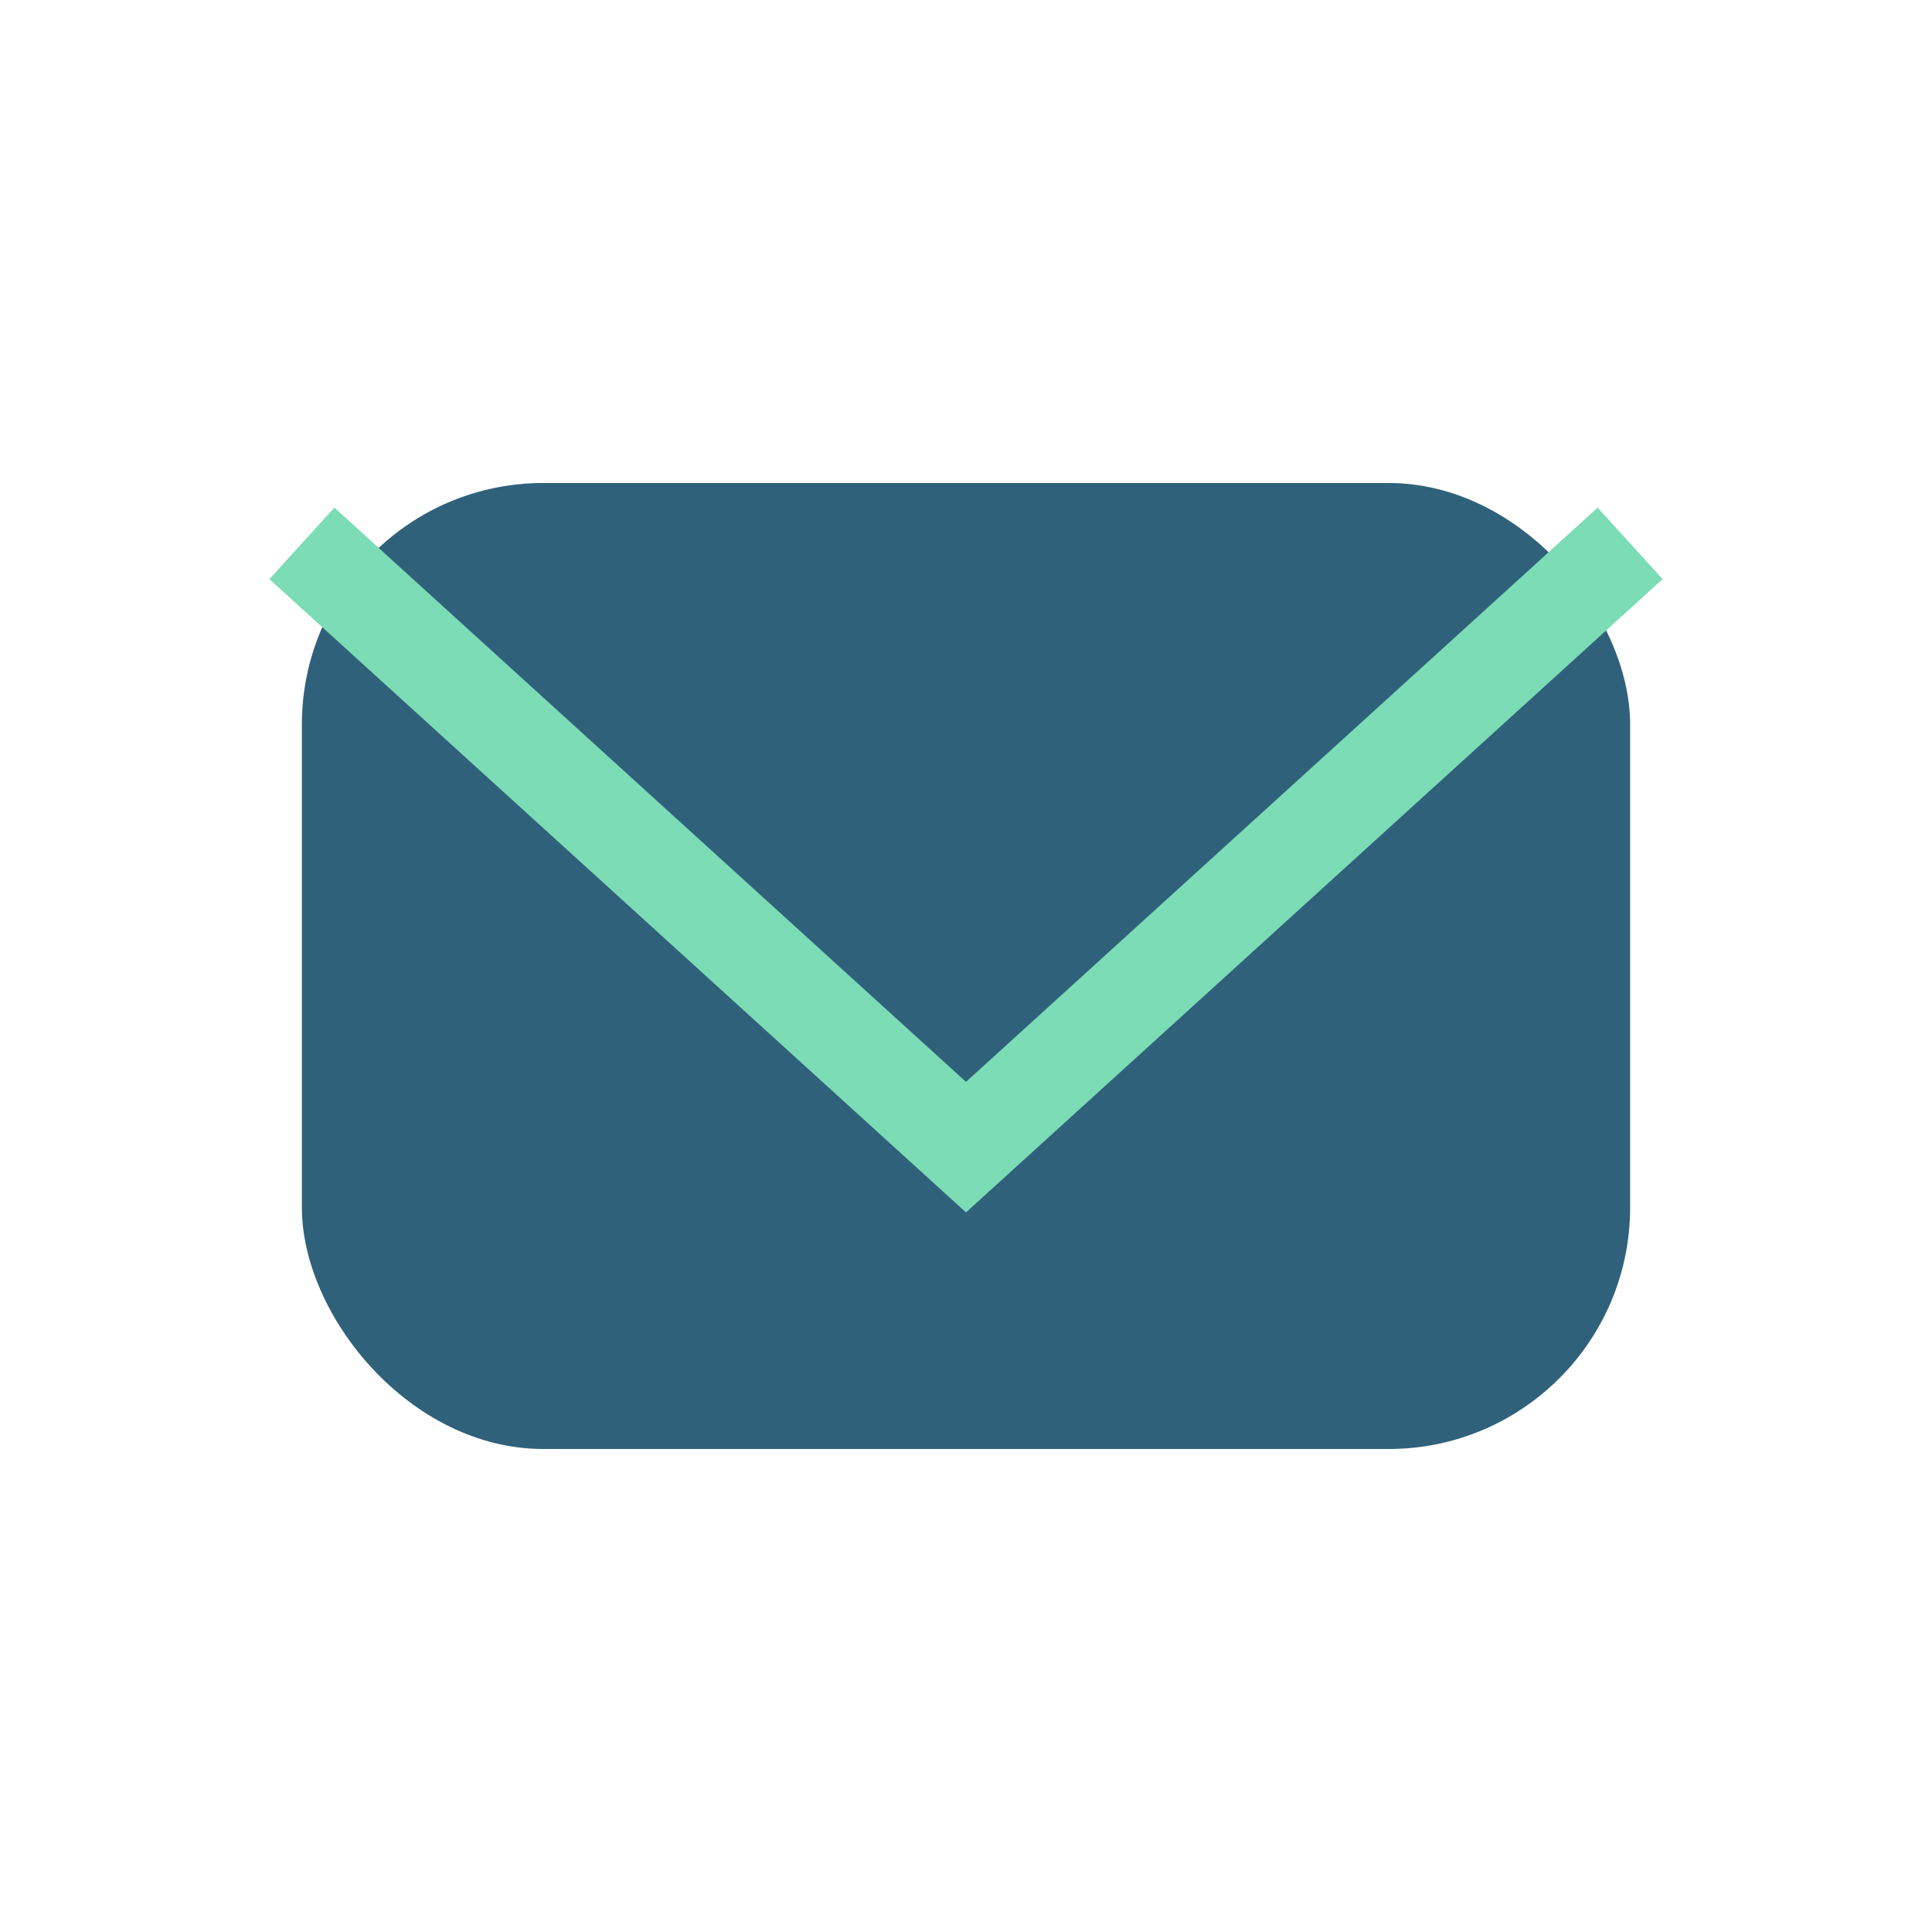
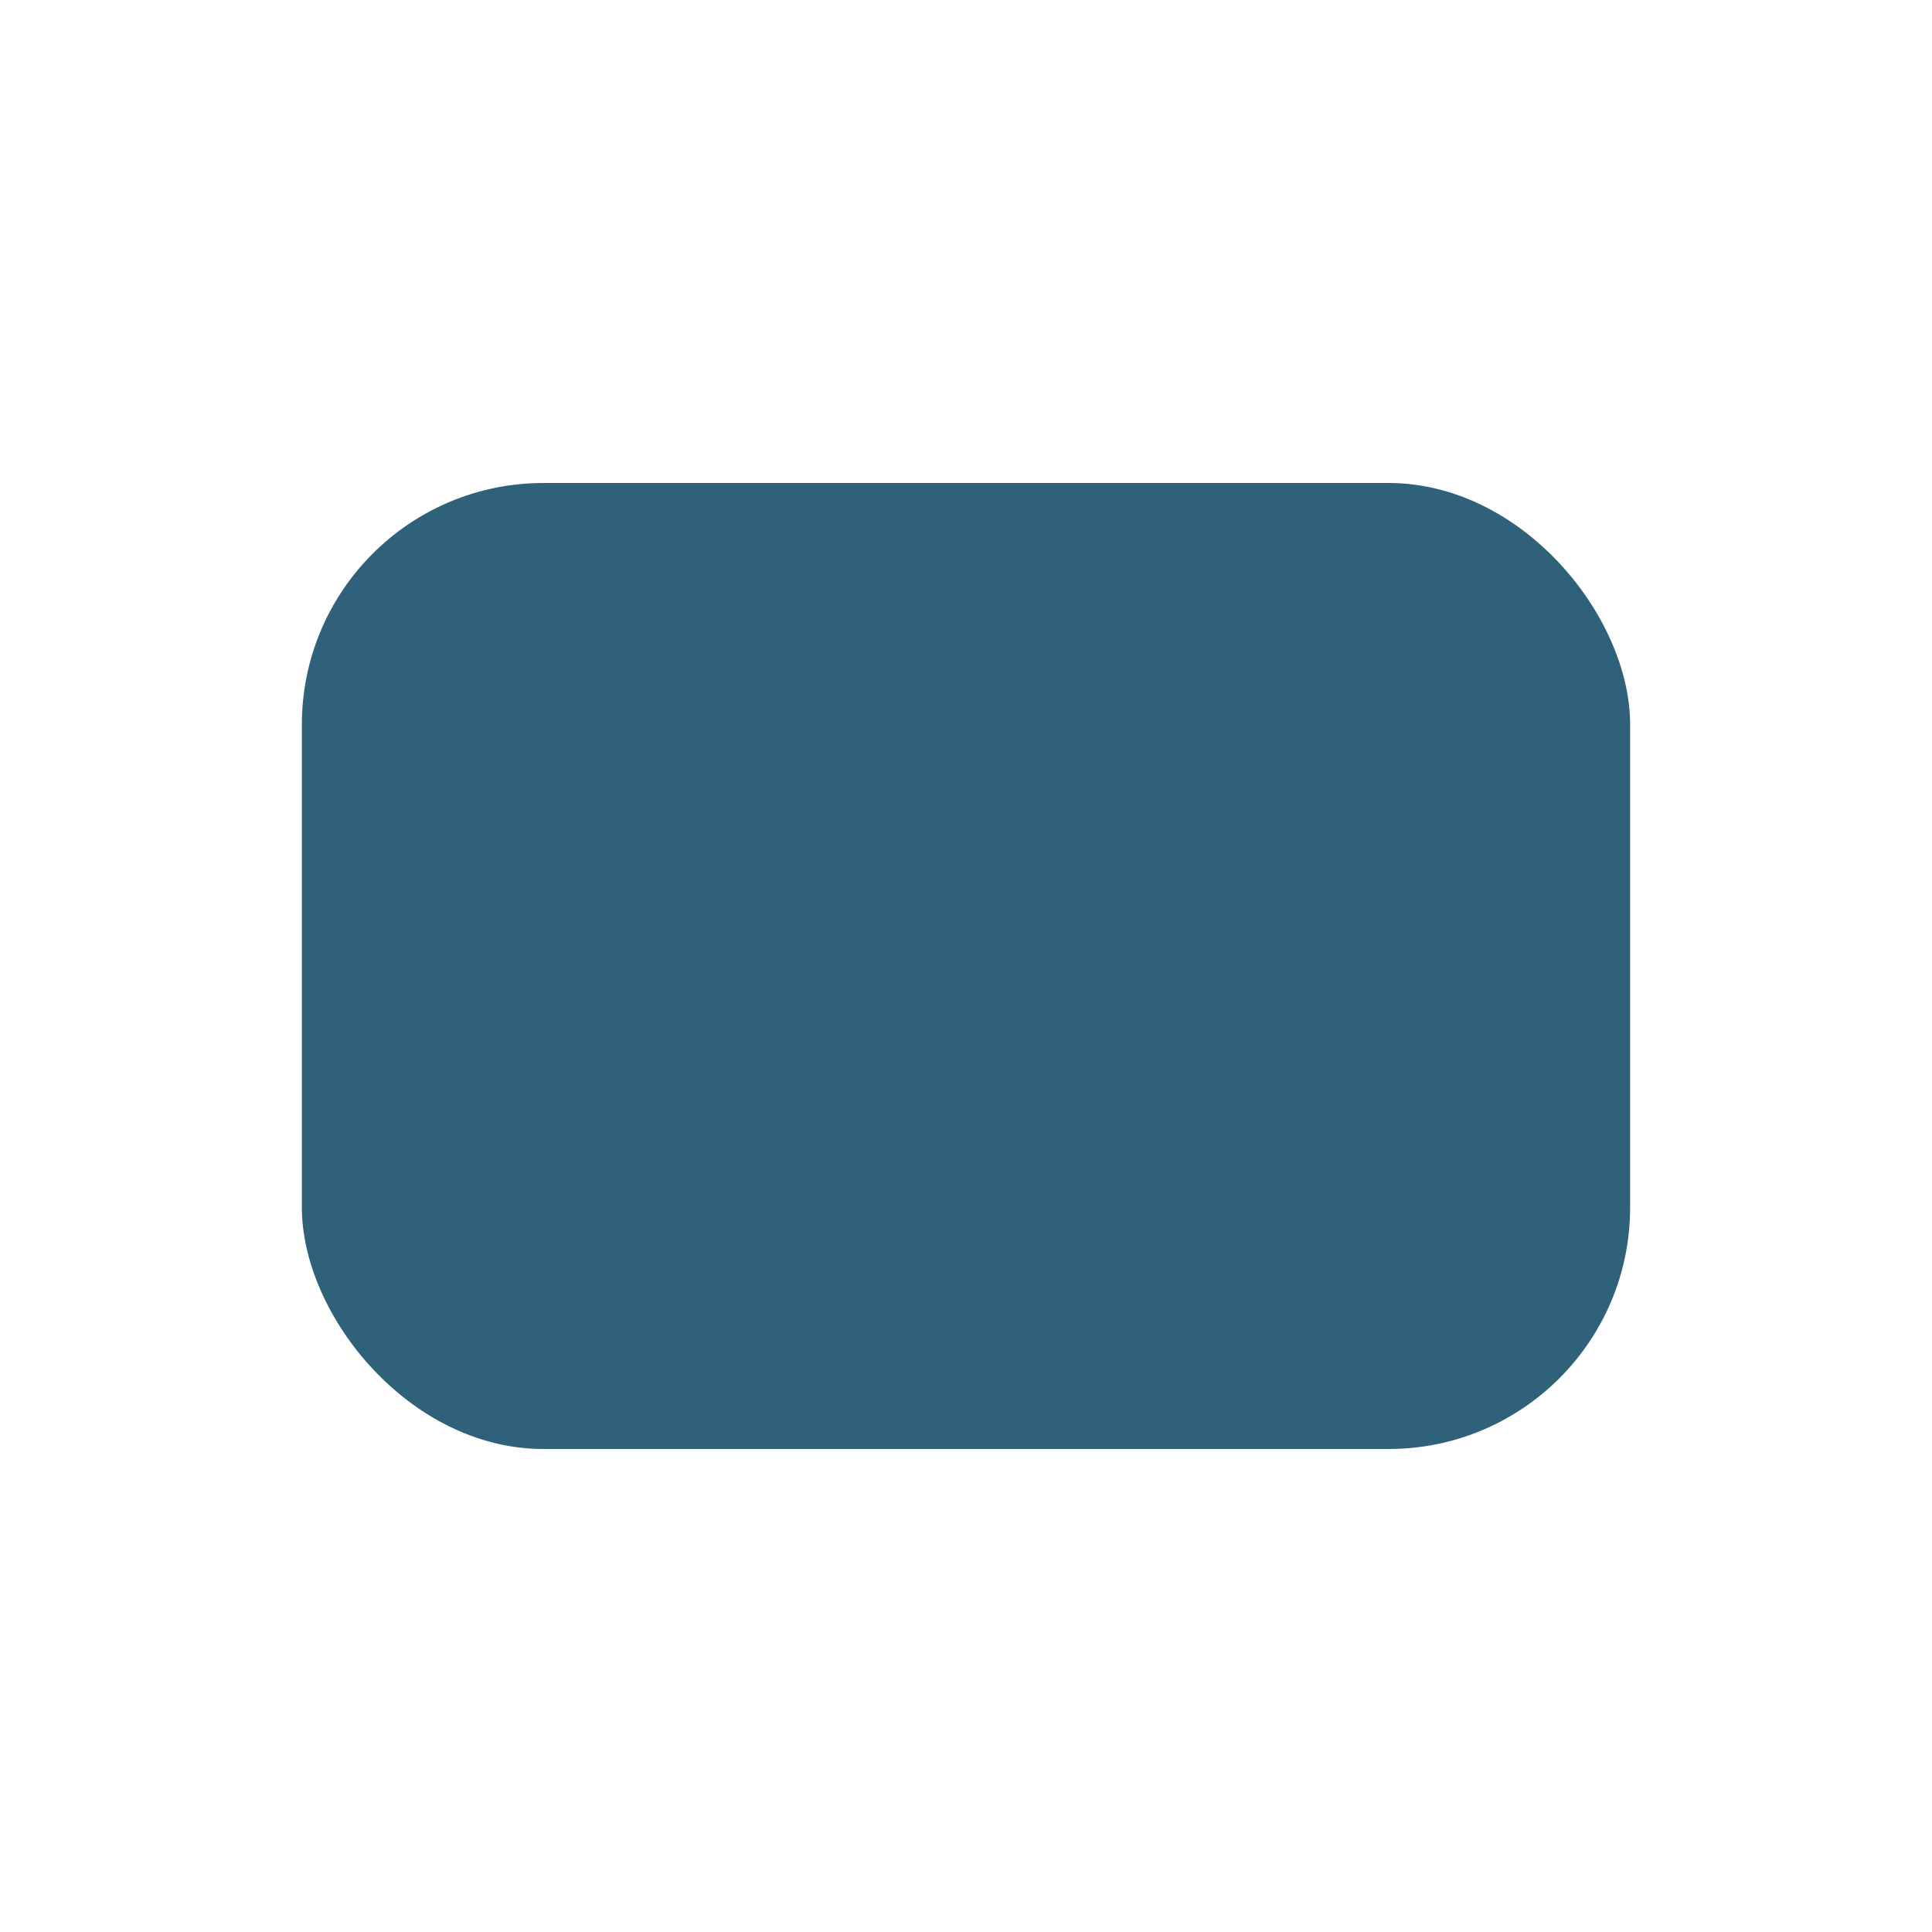
<svg xmlns="http://www.w3.org/2000/svg" width="32" height="32" viewBox="0 0 32 32">
  <rect x="5" y="8" width="22" height="16" rx="4" fill="#30617B" />
-   <polyline points="5,9 16,19 27,9" fill="none" stroke="#7BDCB5" stroke-width="1.6" />
</svg>